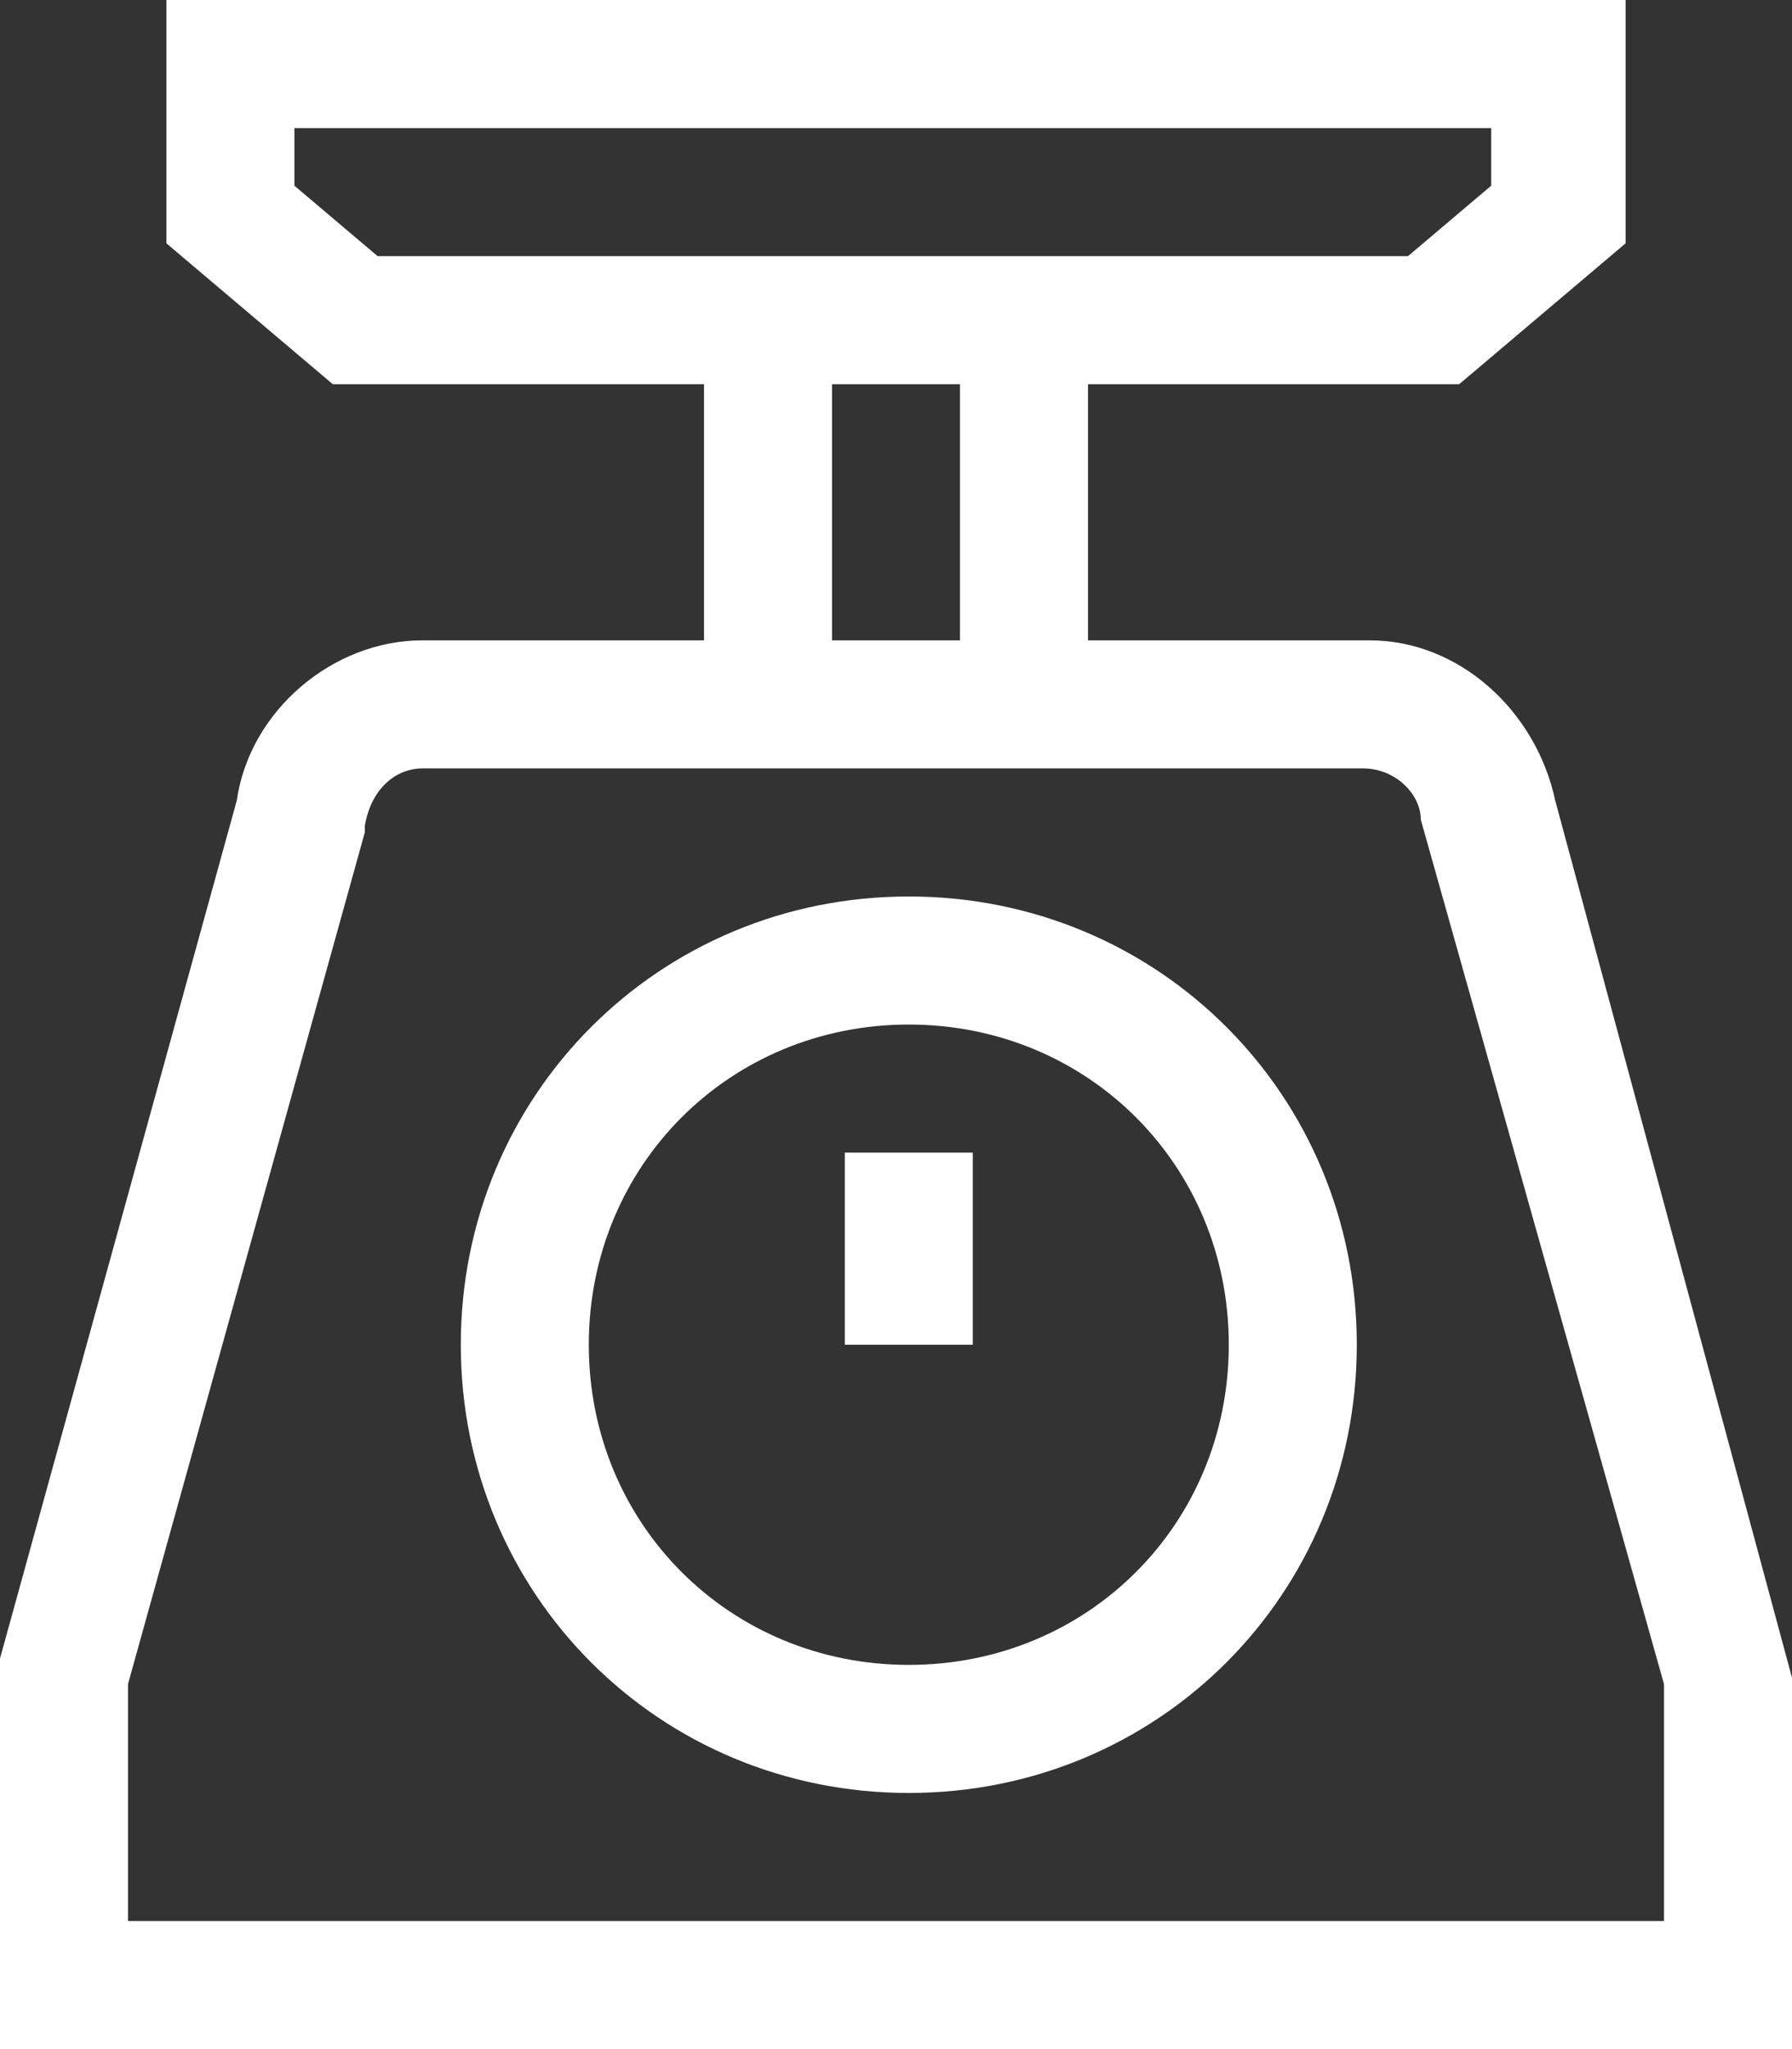
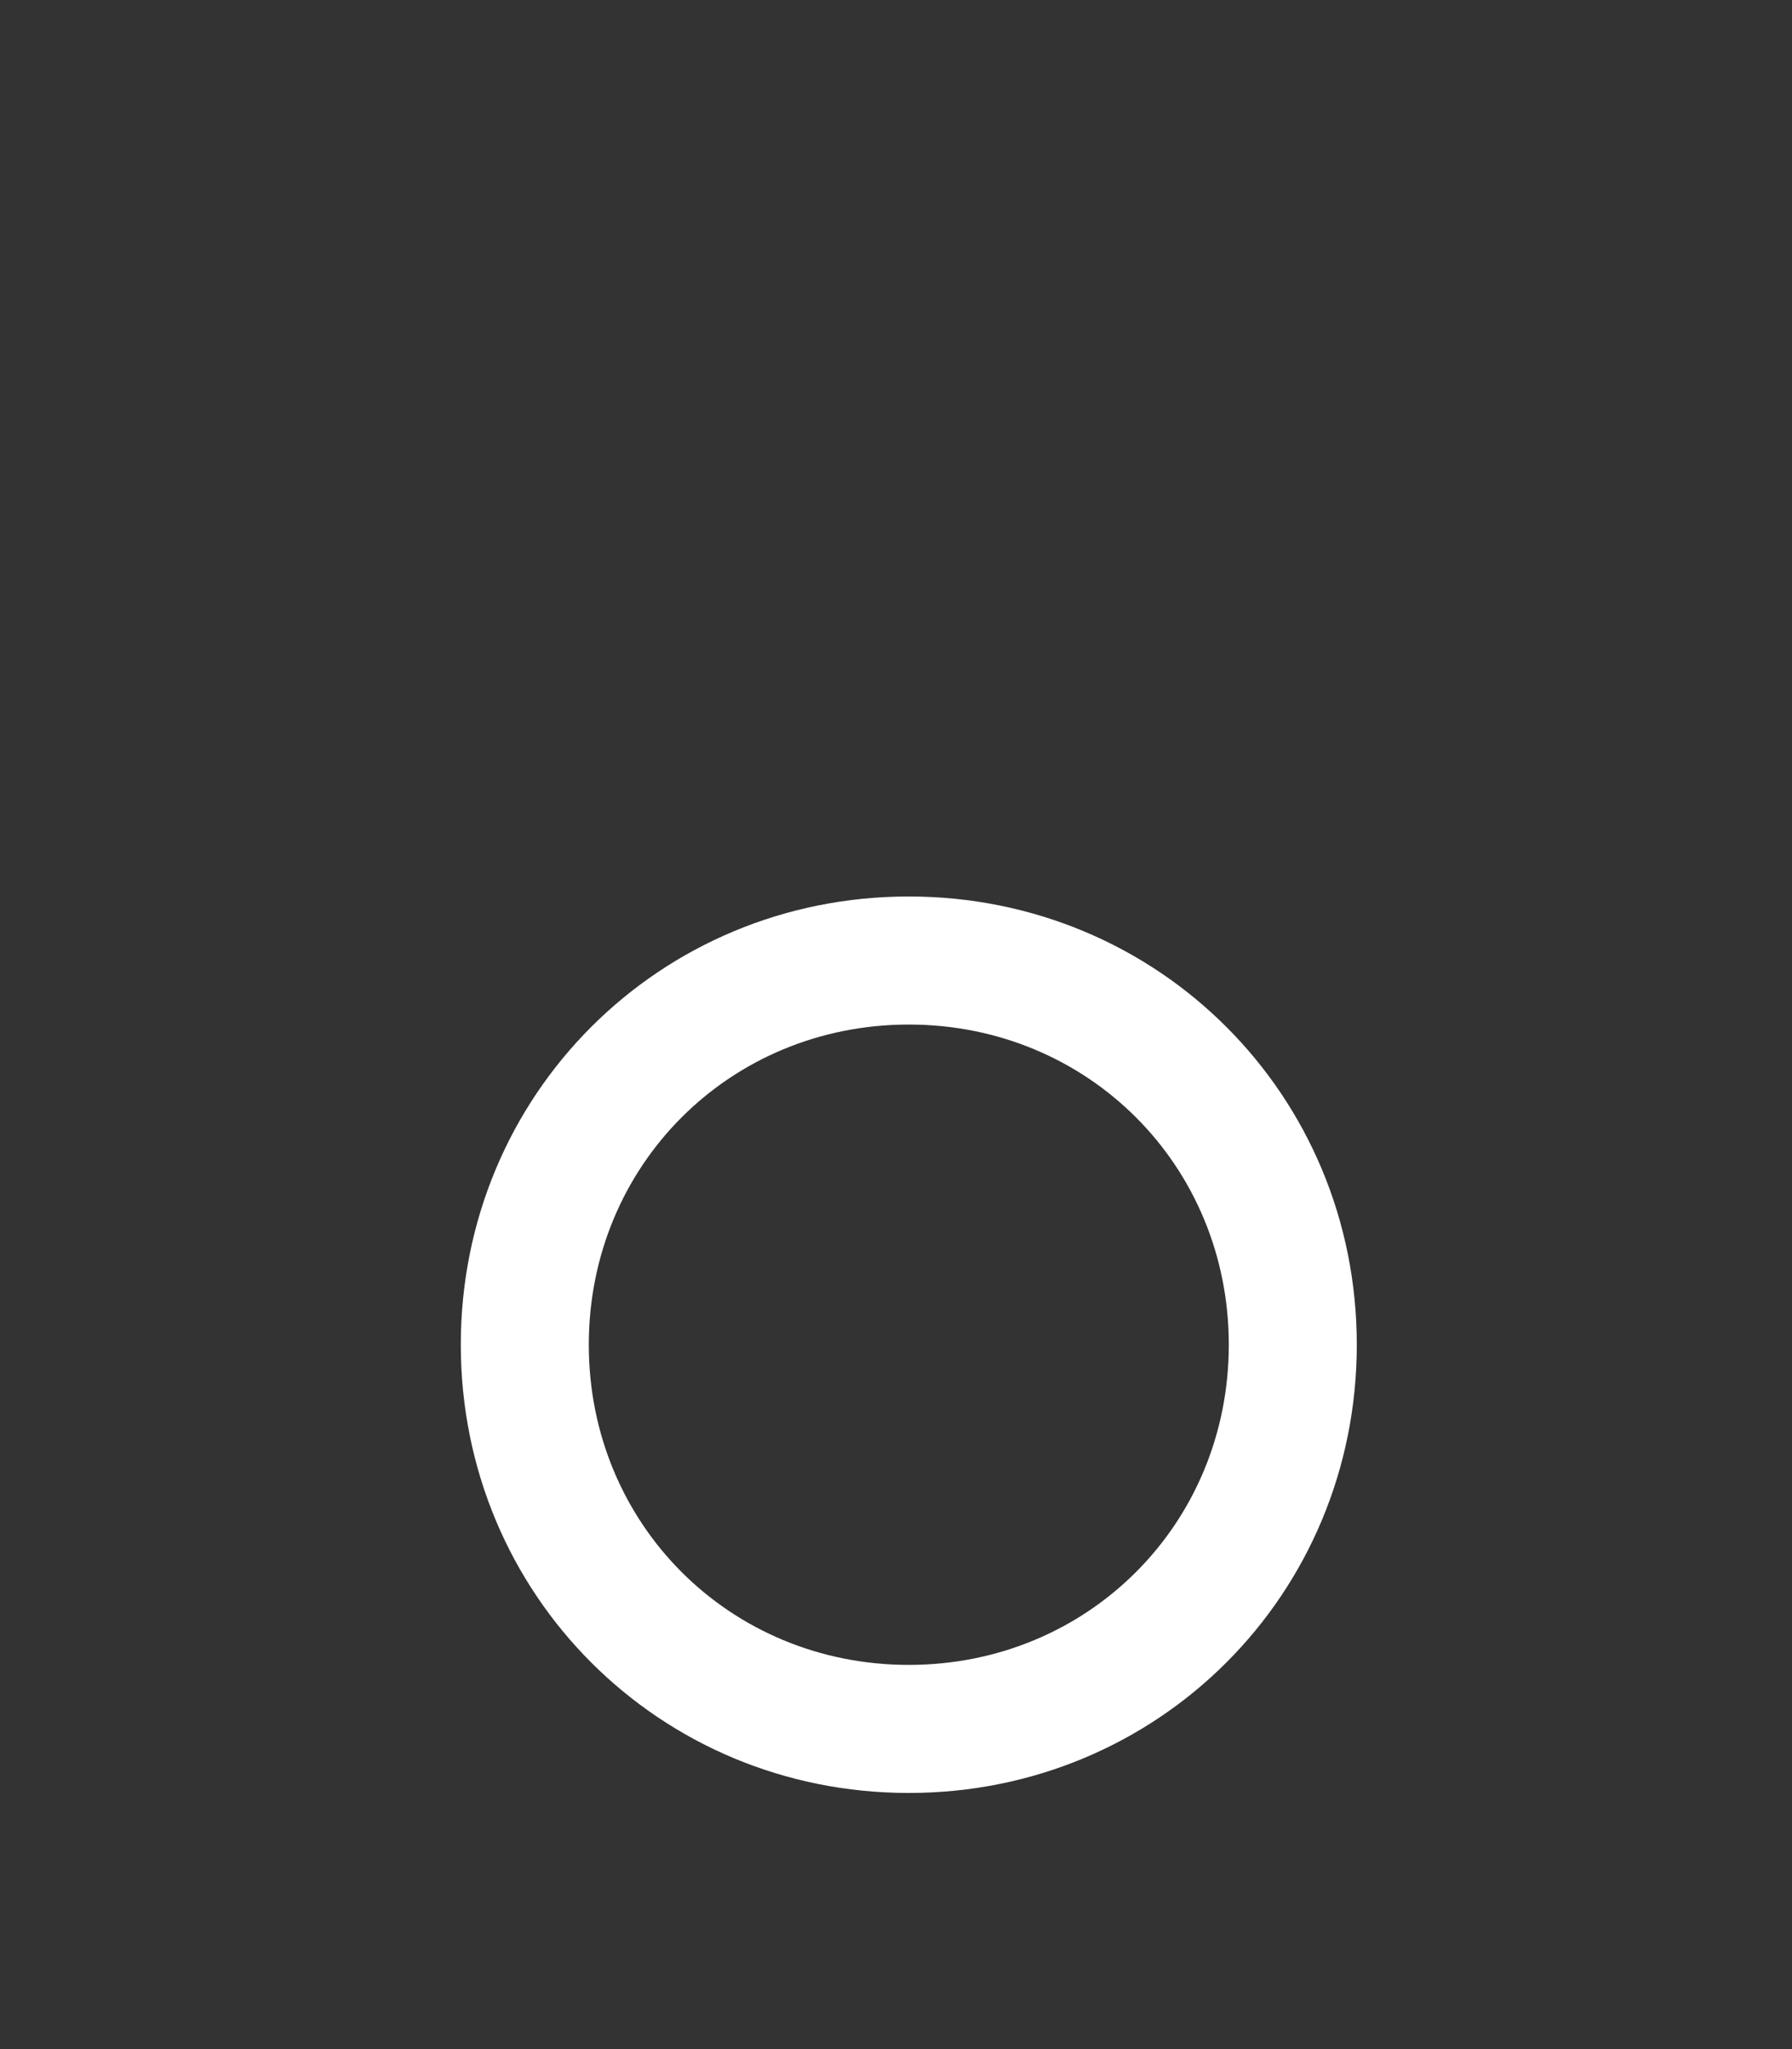
<svg xmlns="http://www.w3.org/2000/svg" version="1.1" id="Layer_1" x="0px" y="0px" viewBox="0 0 224 256" style="enable-background:new 0 0 224 256;" xml:space="preserve">
  <rect x="0" y="0" width="224" height="256" fill="#333333" stroke="none" />
  <style type="text/css">
	.st0{fill:#FFFFFF;}
</style>
  <g>
-     <path class="st0" d="M224,209.6L194.4,100c-2.4-11.2-12-20-23.2-20H136V48h46.4l20.8-17.6V0H20.8v30.4L41.6,48H88v32H52.8   c-11.2,0-21.6,8.8-23.2,20L0,207.2V256h224V209.6z M36.8,23.2V16h149.6v7.2L176,32H47.2L36.8,23.2z M104,48h16v32h-16V48z M208,240   H16v-29.6L45.6,104v-0.8c0.8-4.8,4-7.2,7.2-7.2h117.6c4,0,7.2,3.2,7.2,6.4l30.4,108C208,210.4,208,240,208,240z" />
    <path class="st0" d="M113.6,112c-31.2,0-56,24.8-56,56s24.8,56,56,56s56-24.8,56-56l0,0C169.6,136.8,144.8,112,113.6,112z    M113.6,208c-22.4,0-40-17.6-40-40s17.6-40,40-40s40,17.6,40,40S136,208,113.6,208z" />
-     <rect x="105.6" y="144" class="st0" width="16" height="24" />
-     <polygon class="st0" points="121.6,168 121.6,168 105.6,168  " />
  </g>
</svg>